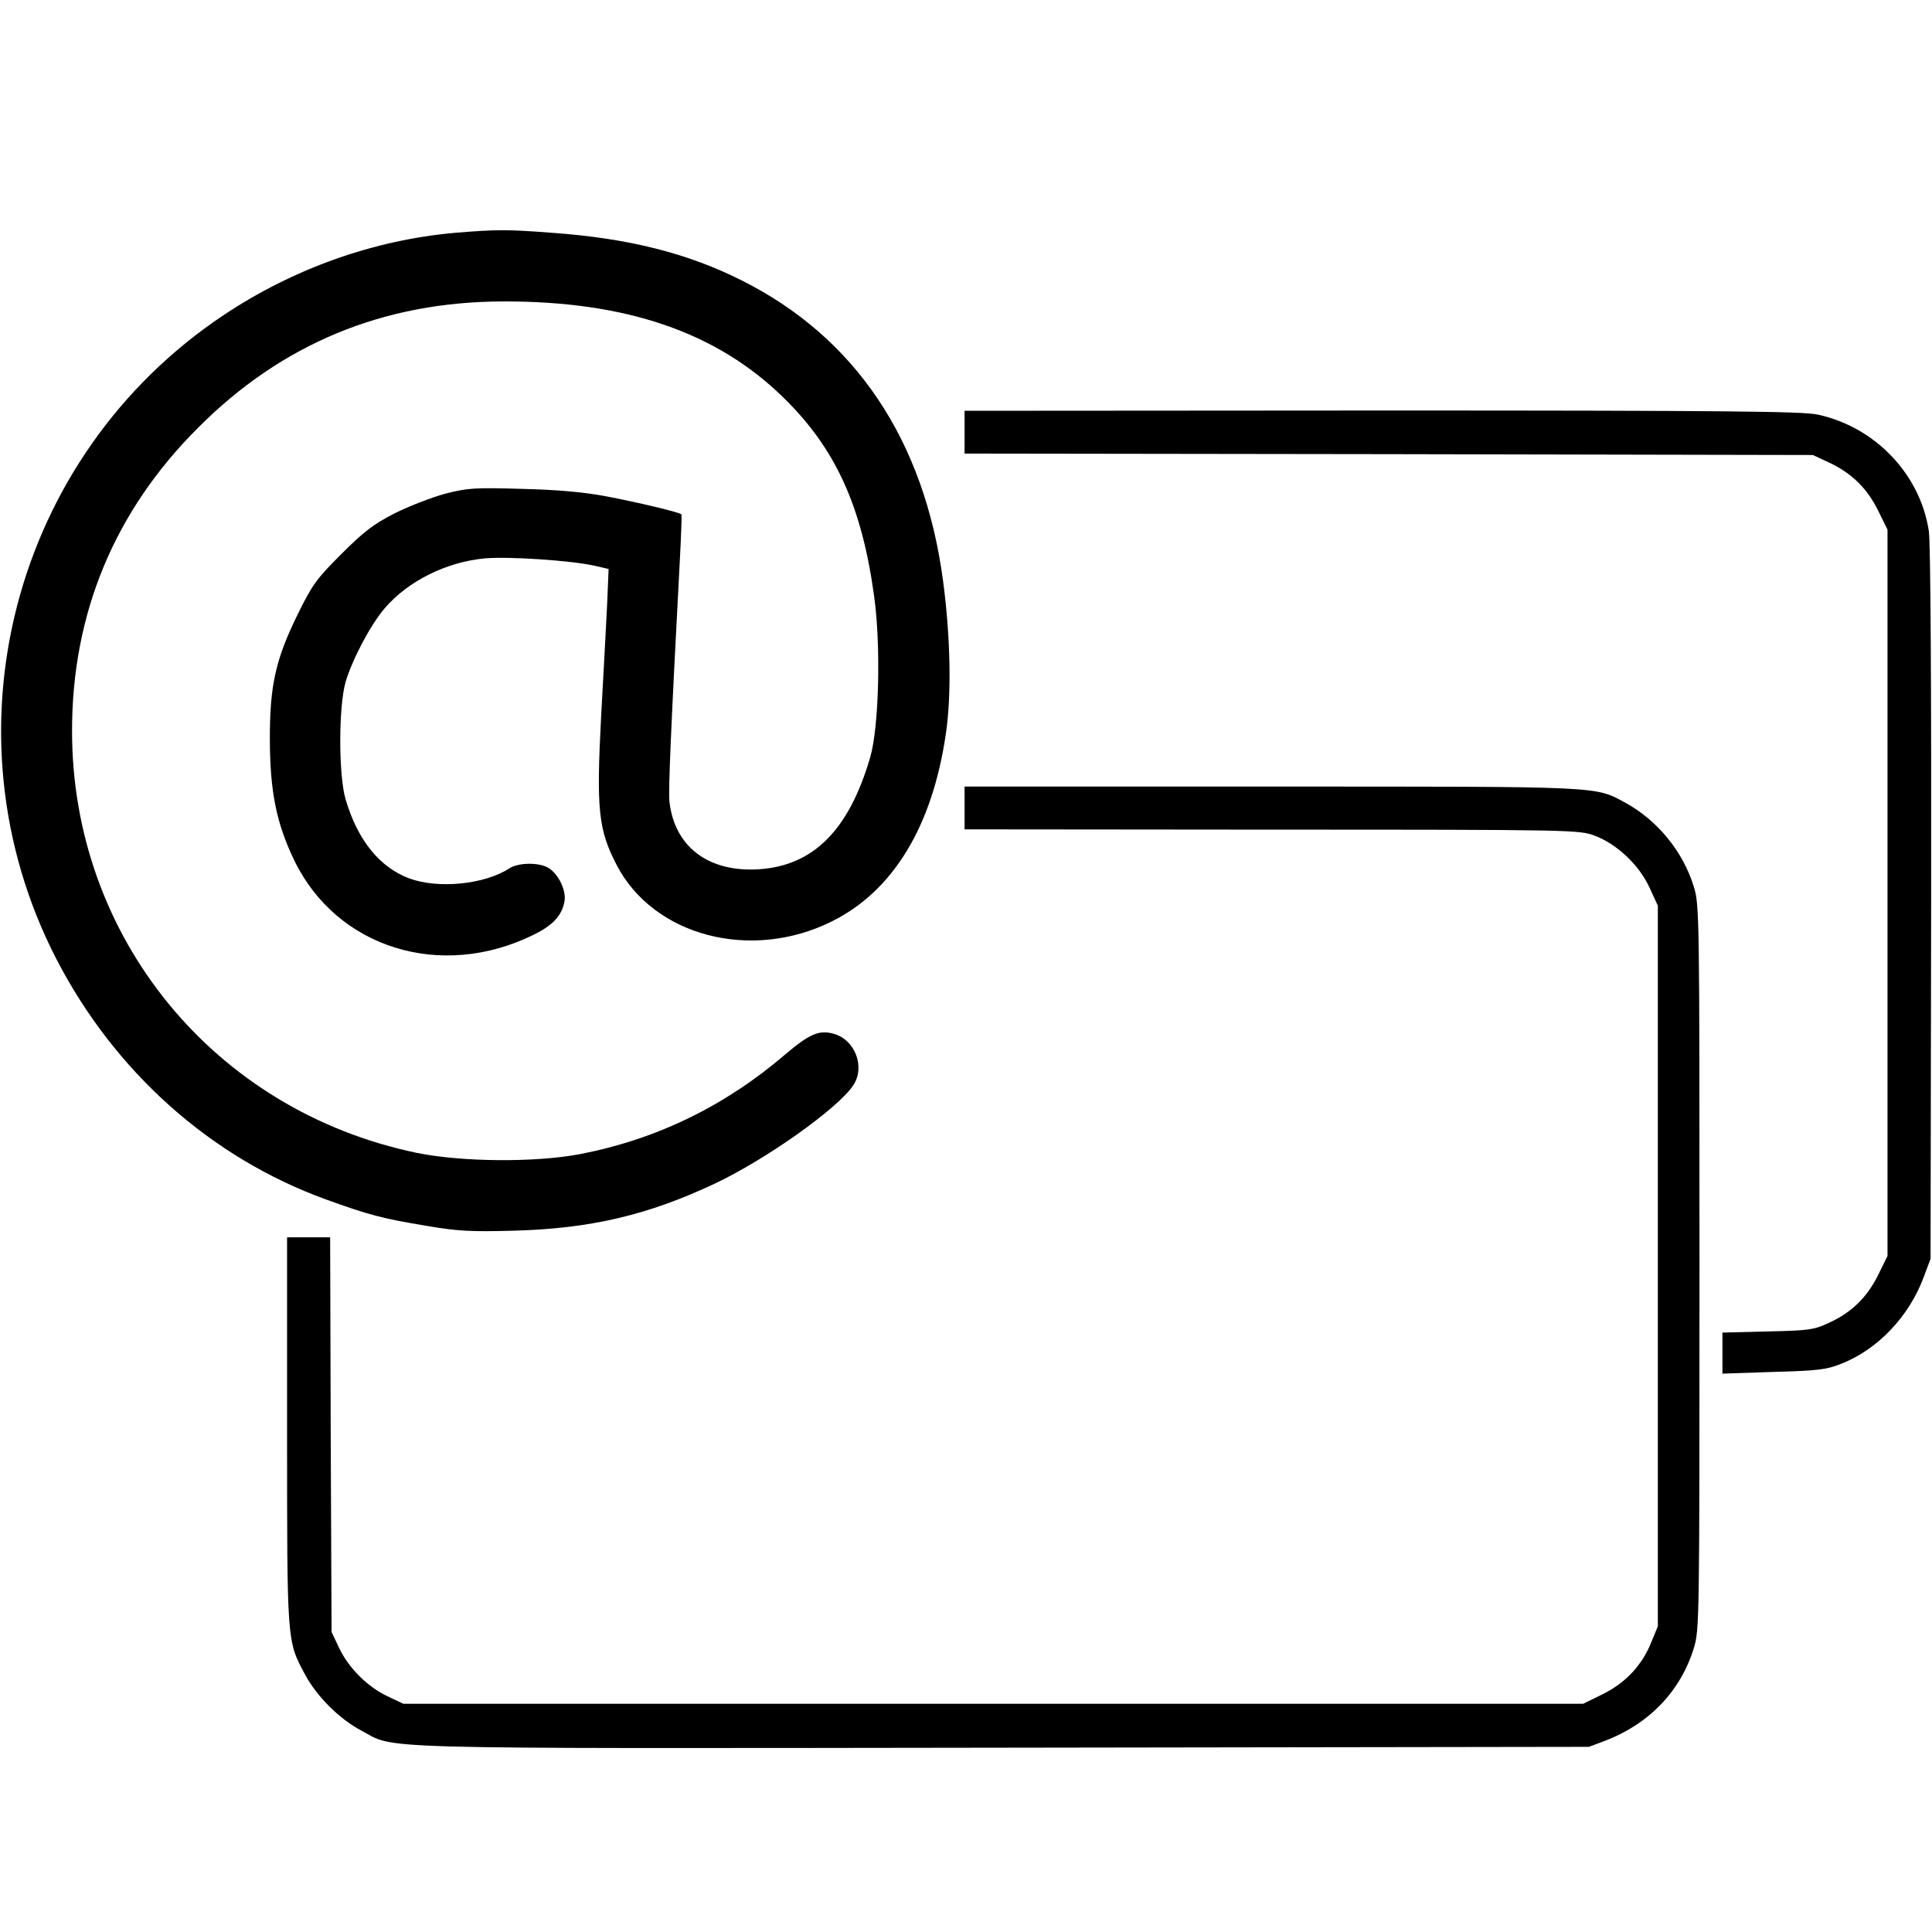
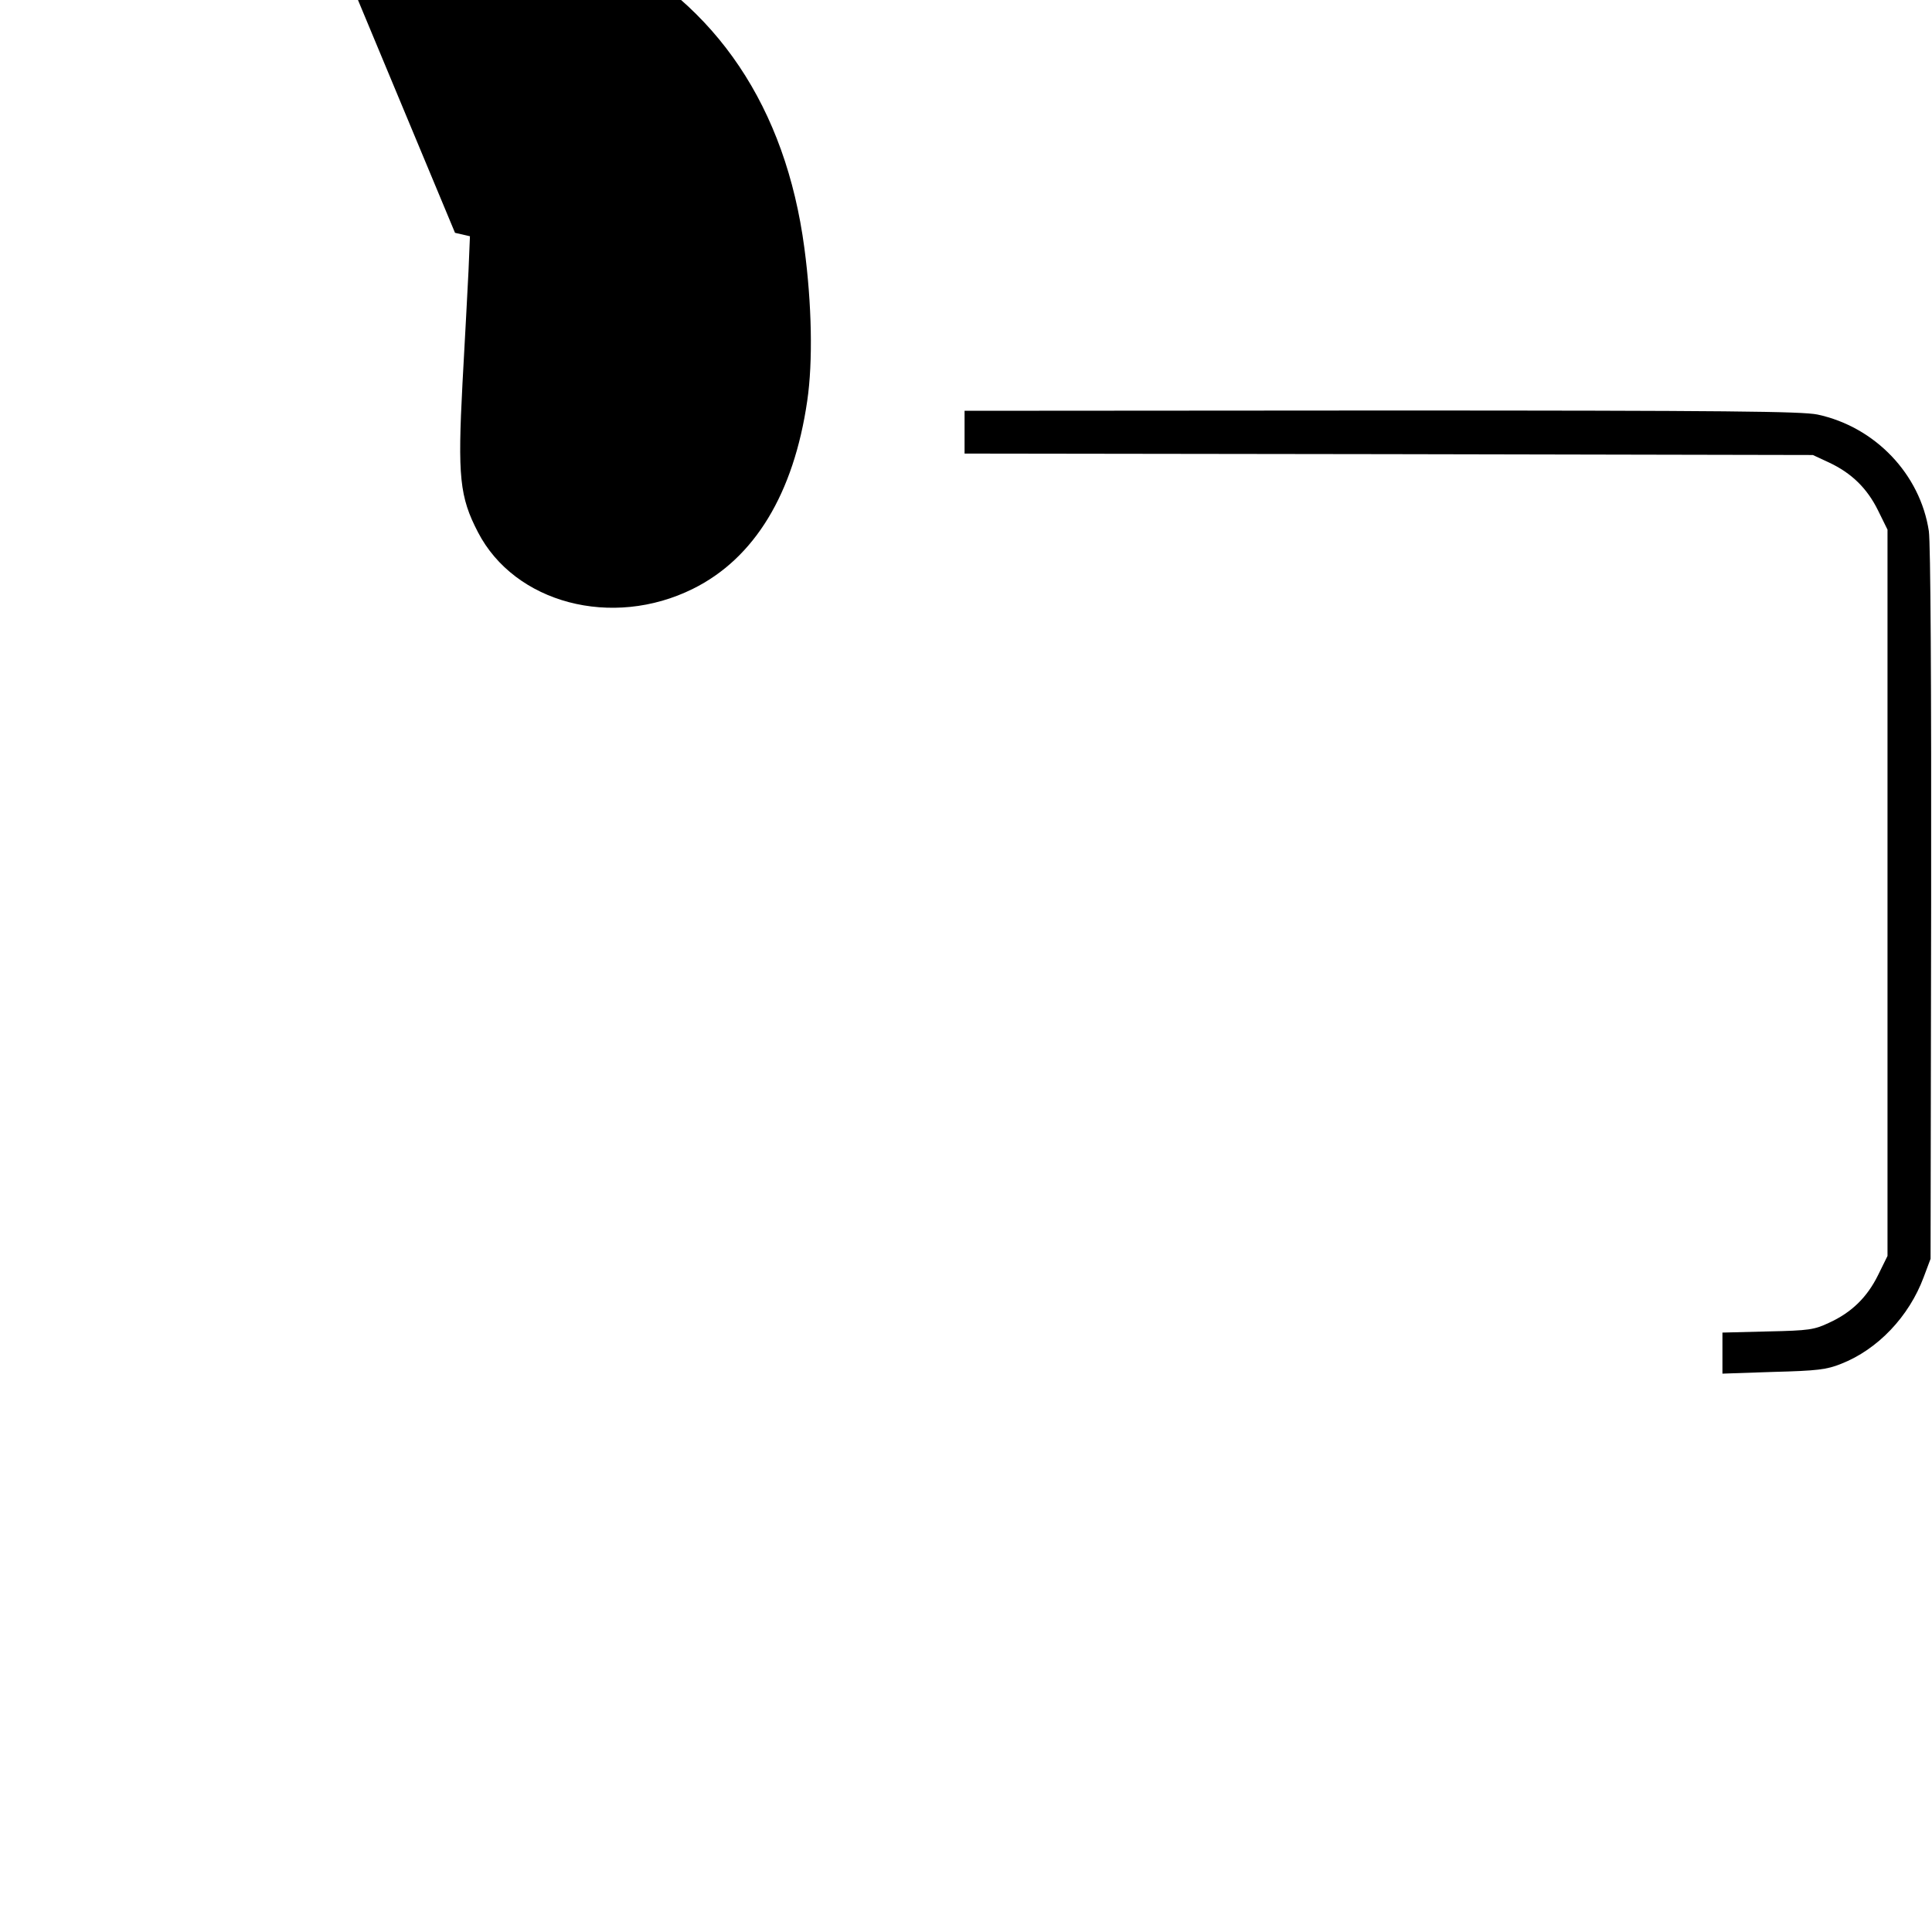
<svg xmlns="http://www.w3.org/2000/svg" version="1.0" width="673pt" height="673pt" viewBox="0 0 673 673" preserveAspectRatio="xMidYMid meet">
  <g transform="translate(0,673) scale(0.1,-0.1)" fill="#000000" stroke="none">
-     <path d="M1585 5919 c-282 -25 -562 -124 -805 -286 -737 -491 -988 -1458 -584 -2243 203 -393 537 -692 939 -838 149 -54 198 -67 350 -92 110 -19 157 -21 305 -17 265 7 467 54 700 164 178 84 428 261 482 342 43 64 7 159 -68 180 -51 14 -84 0 -171 -74 -208 -178 -447 -294 -711 -345 -156 -30 -413 -28 -570 4 -708 147 -1202 753 -1201 1471 0 408 148 765 439 1055 292 293 645 439 1063 440 428 1 743 -107 975 -334 182 -177 274 -378 317 -693 24 -172 17 -457 -14 -562 -74 -253 -198 -377 -388 -389 -175 -11 -293 78 -311 235 -4 41 4 235 37 858 4 77 6 141 5 143 -4 7 -156 43 -262 63 -73 14 -166 23 -292 26 -170 5 -192 3 -270 -17 -47 -13 -125 -43 -175 -68 -74 -38 -107 -63 -186 -142 -86 -86 -101 -106 -152 -210 -77 -157 -97 -247 -97 -431 0 -186 23 -298 86 -428 148 -303 509 -416 831 -258 68 33 99 66 109 115 8 37 -19 95 -53 117 -32 22 -107 21 -139 0 -86 -56 -247 -72 -348 -35 -104 39 -180 133 -222 275 -25 84 -25 324 0 410 24 80 87 199 136 256 81 95 216 162 350 174 82 7 294 -7 378 -25 l52 -12 -5 -121 c-3 -67 -13 -243 -21 -392 -17 -324 -10 -395 54 -518 128 -247 467 -337 749 -197 214 106 351 331 398 655 20 136 16 337 -10 532 -65 490 -306 849 -703 1047 -187 94 -393 146 -658 165 -156 12 -195 12 -339 0z" />
+     <path d="M1585 5919 l52 -12 -5 -121 c-3 -67 -13 -243 -21 -392 -17 -324 -10 -395 54 -518 128 -247 467 -337 749 -197 214 106 351 331 398 655 20 136 16 337 -10 532 -65 490 -306 849 -703 1047 -187 94 -393 146 -658 165 -156 12 -195 12 -339 0z" />
    <path d="M3360 5225 l0 -75 1478 -2 1477 -3 56 -26 c79 -37 133 -90 171 -167 l33 -67 0 -1265 0 -1265 -33 -67 c-38 -77 -92 -130 -171 -166 -51 -24 -69 -27 -213 -30 l-158 -4 0 -72 0 -71 177 6 c154 4 186 8 236 28 128 50 237 165 288 302 l24 64 2 1235 c1 774 -2 1259 -8 1300 -30 198 -187 363 -388 406 -55 11 -306 14 -1518 14 l-1453 -1 0 -74z" />
-     <path d="M3360 3915 l0 -74 1070 -1 c1055 0 1071 -1 1125 -21 77 -29 155 -102 191 -181 l29 -63 0 -1255 0 -1255 -23 -56 c-32 -80 -90 -142 -170 -181 l-67 -33 -2055 0 -2055 0 -55 26 c-70 33 -136 99 -169 169 l-26 55 -3 688 -2 687 -75 0 -75 0 0 -673 c0 -740 -1 -732 62 -849 40 -76 120 -156 196 -196 124 -66 -20 -63 2234 -60 l2043 3 56 21 c154 59 263 173 309 322 20 63 20 95 20 1327 0 1232 0 1264 -20 1327 -37 121 -126 230 -237 291 -109 59 -69 57 -1235 57 l-1068 0 0 -75z" />
  </g>
</svg>